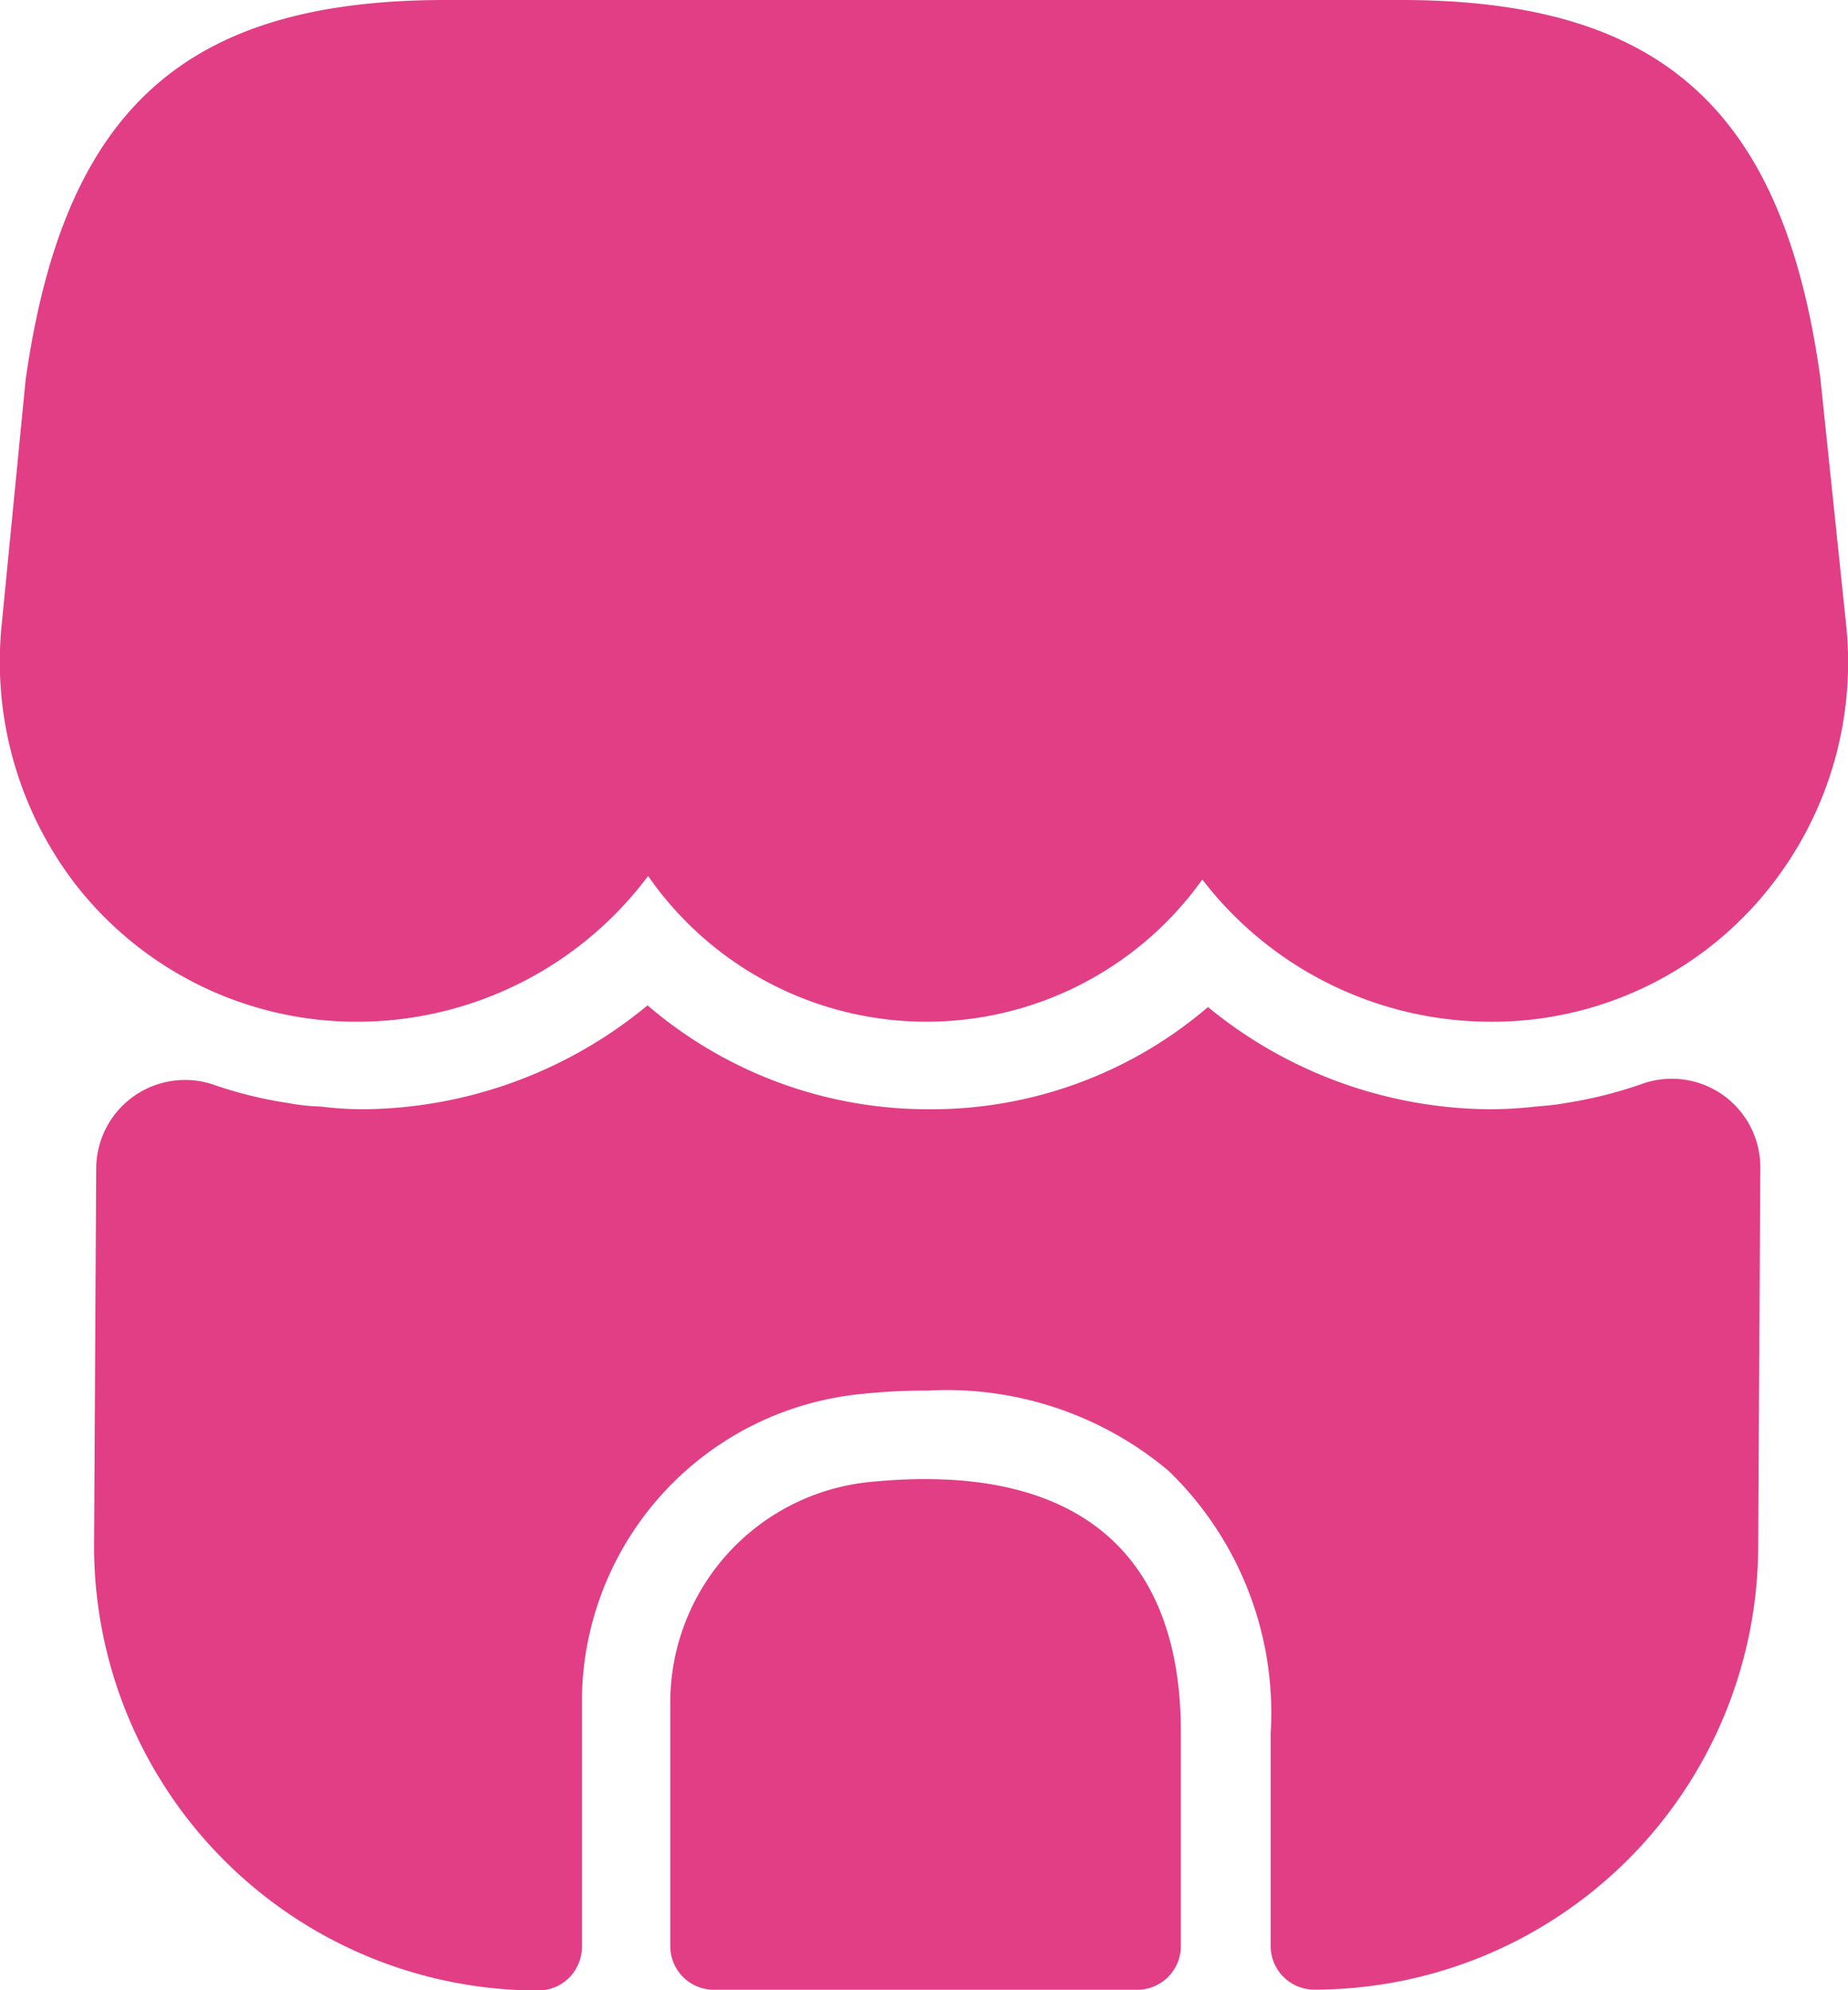
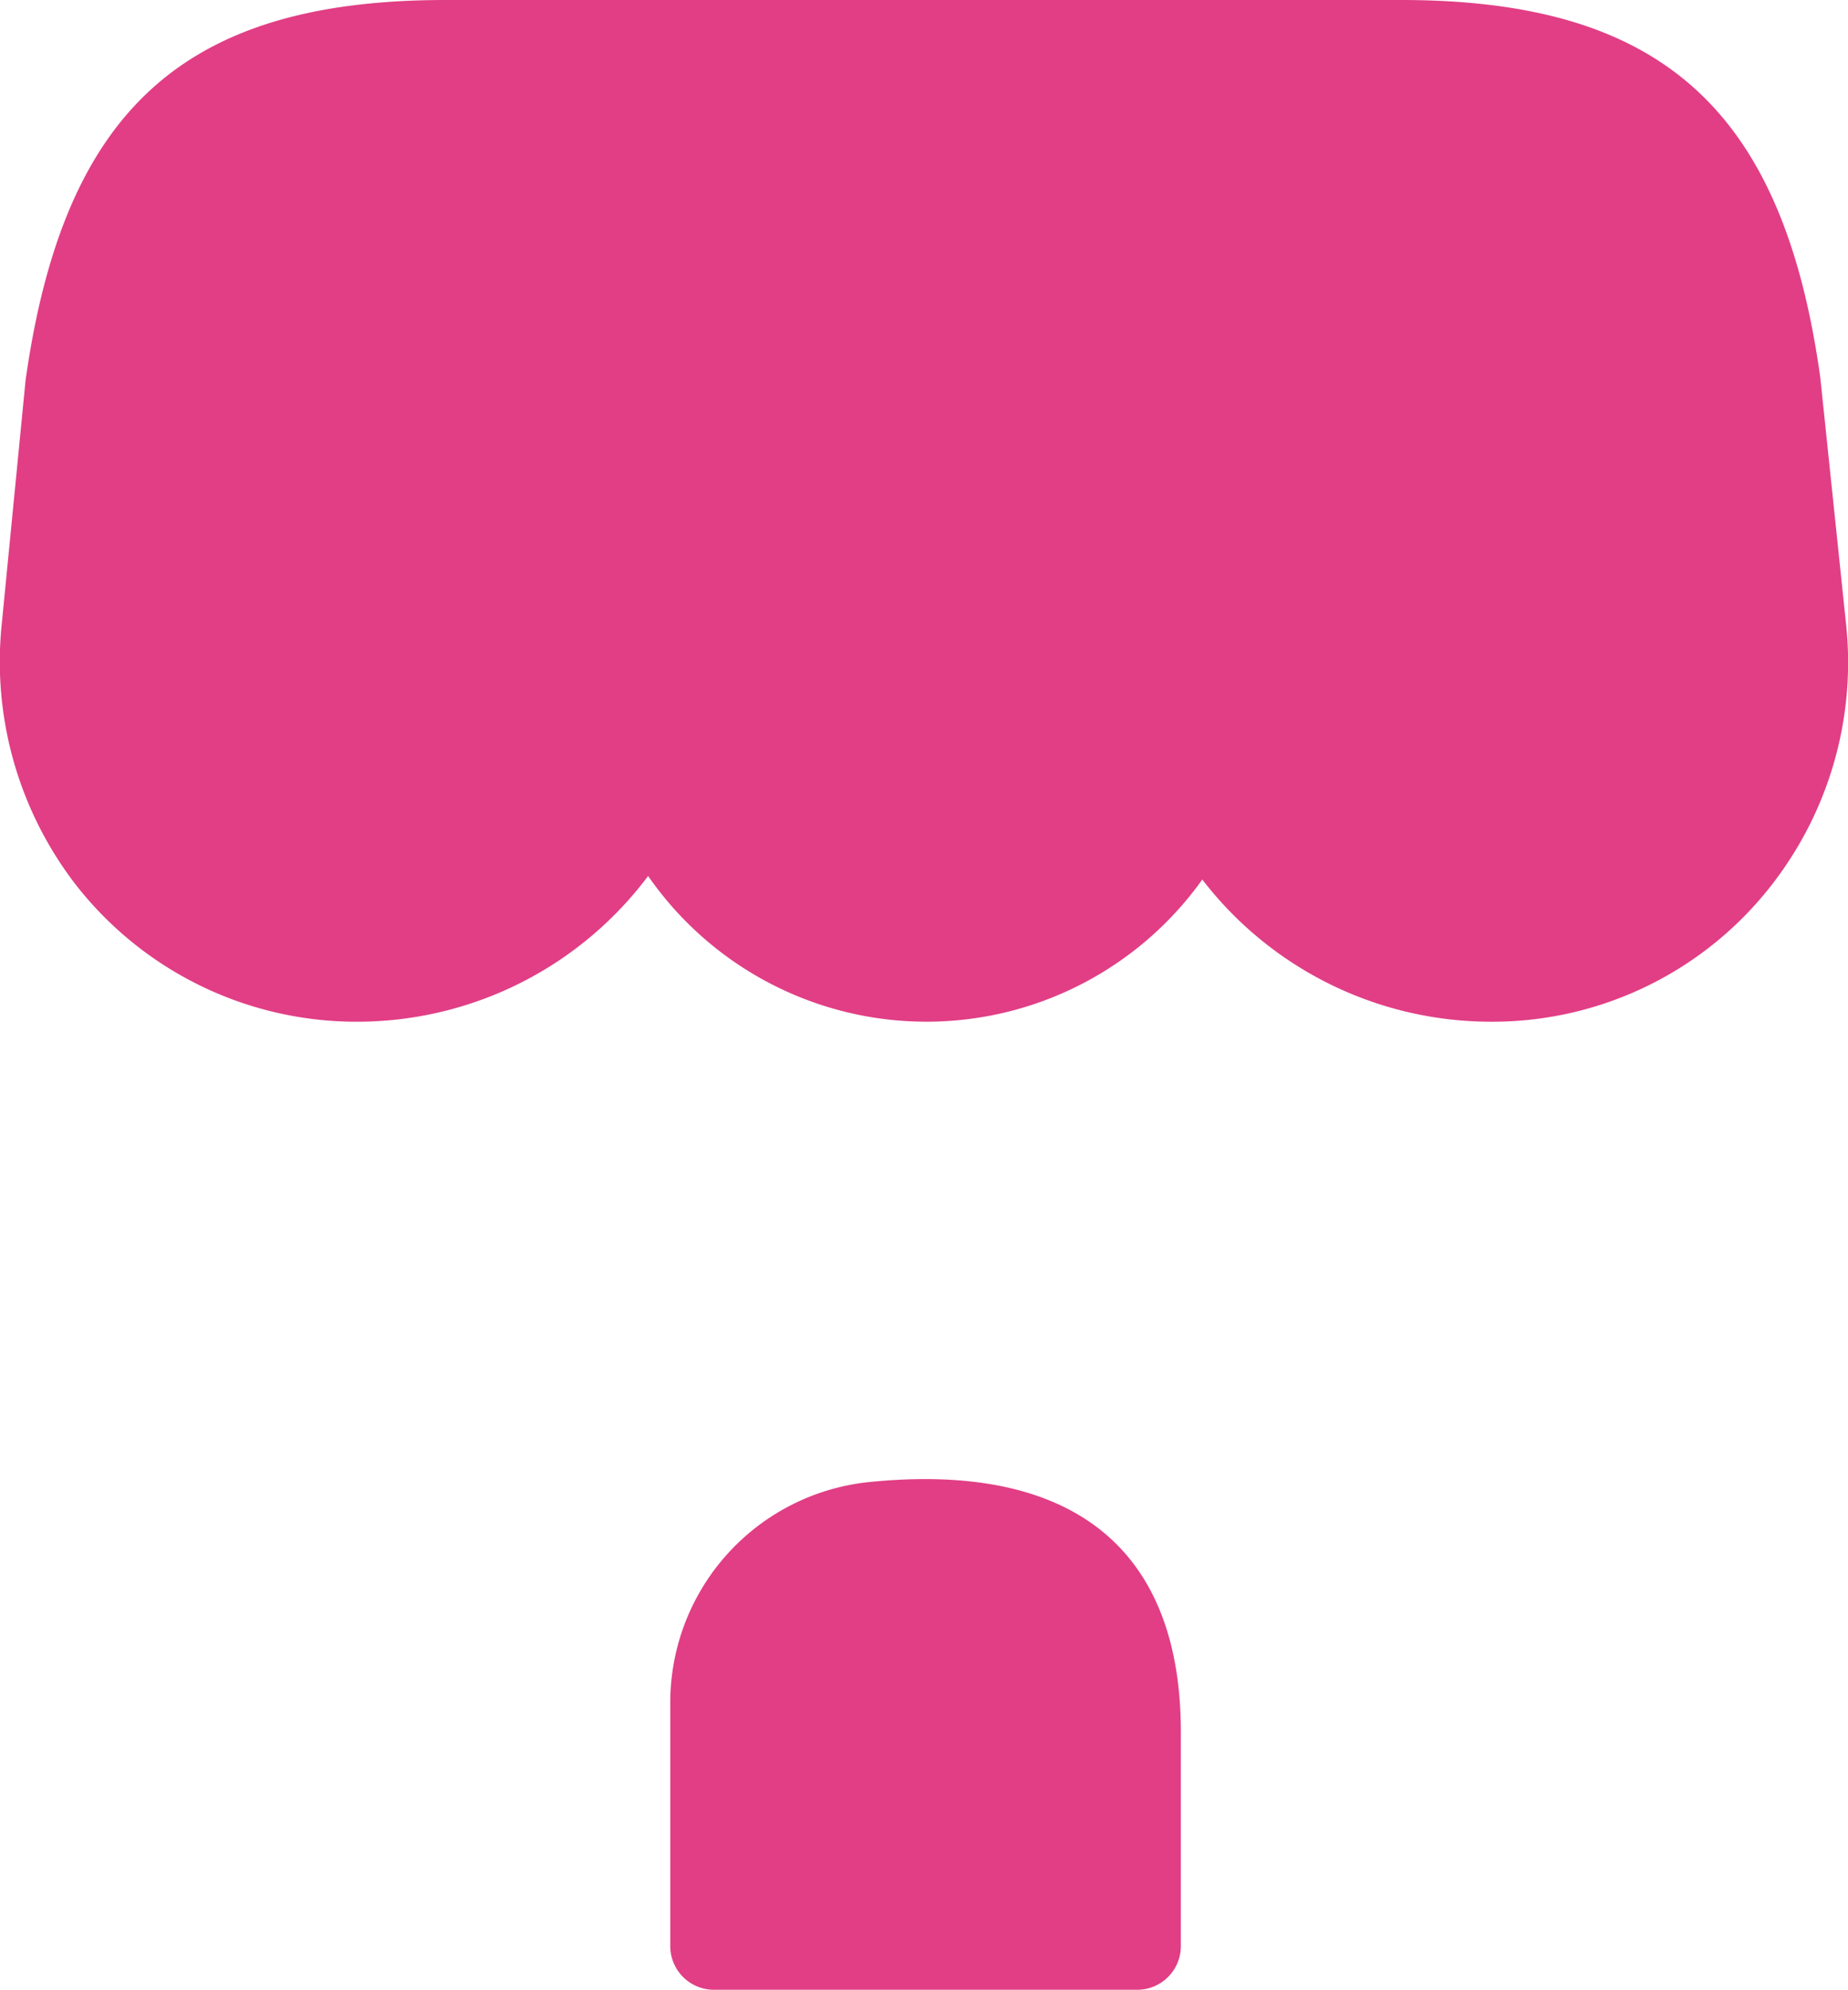
<svg xmlns="http://www.w3.org/2000/svg" width="13.005" height="14" viewBox="0 0 13.005 14">
  <g id="shop" transform="translate(-1.571 -1.25)">
    <path id="Path_29631" data-name="Path 29631" d="M14.562,5.637l-.181-1.731c-.262-1.887-1.119-2.656-2.95-2.656H4.707c-1.837,0-2.687.769-2.956,2.675L1.583,5.643A2.569,2.569,0,0,0,2.1,7.468a2.506,2.506,0,0,0,2.019.969A2.558,2.558,0,0,0,6.132,7.412a2.384,2.384,0,0,0,3.9.025,2.562,2.562,0,0,0,2,1,2.489,2.489,0,0,0,2.05-1.019A2.545,2.545,0,0,0,14.562,5.637Z" transform="translate(0 0)" fill="#e13e85" />
    <path id="Path_29632" data-name="Path 29632" d="M10.514,16.647A1.559,1.559,0,0,0,9.12,18.2v1.712a.307.307,0,0,0,.306.306h2.981a.307.307,0,0,0,.306-.306V18.422C12.72,17.115,11.951,16.5,10.514,16.647Z" transform="translate(-2.832 -4.971)" fill="#e13e85" />
-     <path id="Path_29633" data-name="Path 29633" d="M14.356,12.913l-.015,2.667A3.126,3.126,0,0,1,11.216,18.7a.307.307,0,0,1-.306-.306V16.9a2.368,2.368,0,0,0-.719-1.85A2.425,2.425,0,0,0,8.5,14.486a4.283,4.283,0,0,0-.481.025,2.178,2.178,0,0,0-1.956,2.175V18.4a.307.307,0,0,1-.306.306A3.126,3.126,0,0,1,2.63,15.58l.015-2.655a.625.625,0,0,1,.837-.587,2.919,2.919,0,0,0,.512.125,1.453,1.453,0,0,0,.231.025,2.416,2.416,0,0,0,.3.019,3.175,3.175,0,0,0,2-.731,3.032,3.032,0,0,0,1.975.731,2.992,2.992,0,0,0,1.969-.719,3.157,3.157,0,0,0,1.975.719,2.861,2.861,0,0,0,.331-.019c.075-.006.144-.012.212-.025a3.011,3.011,0,0,0,.544-.137A.623.623,0,0,1,14.356,12.913Z" transform="translate(-0.397 -3.454)" fill="#e13e85" />
  </g>
</svg>